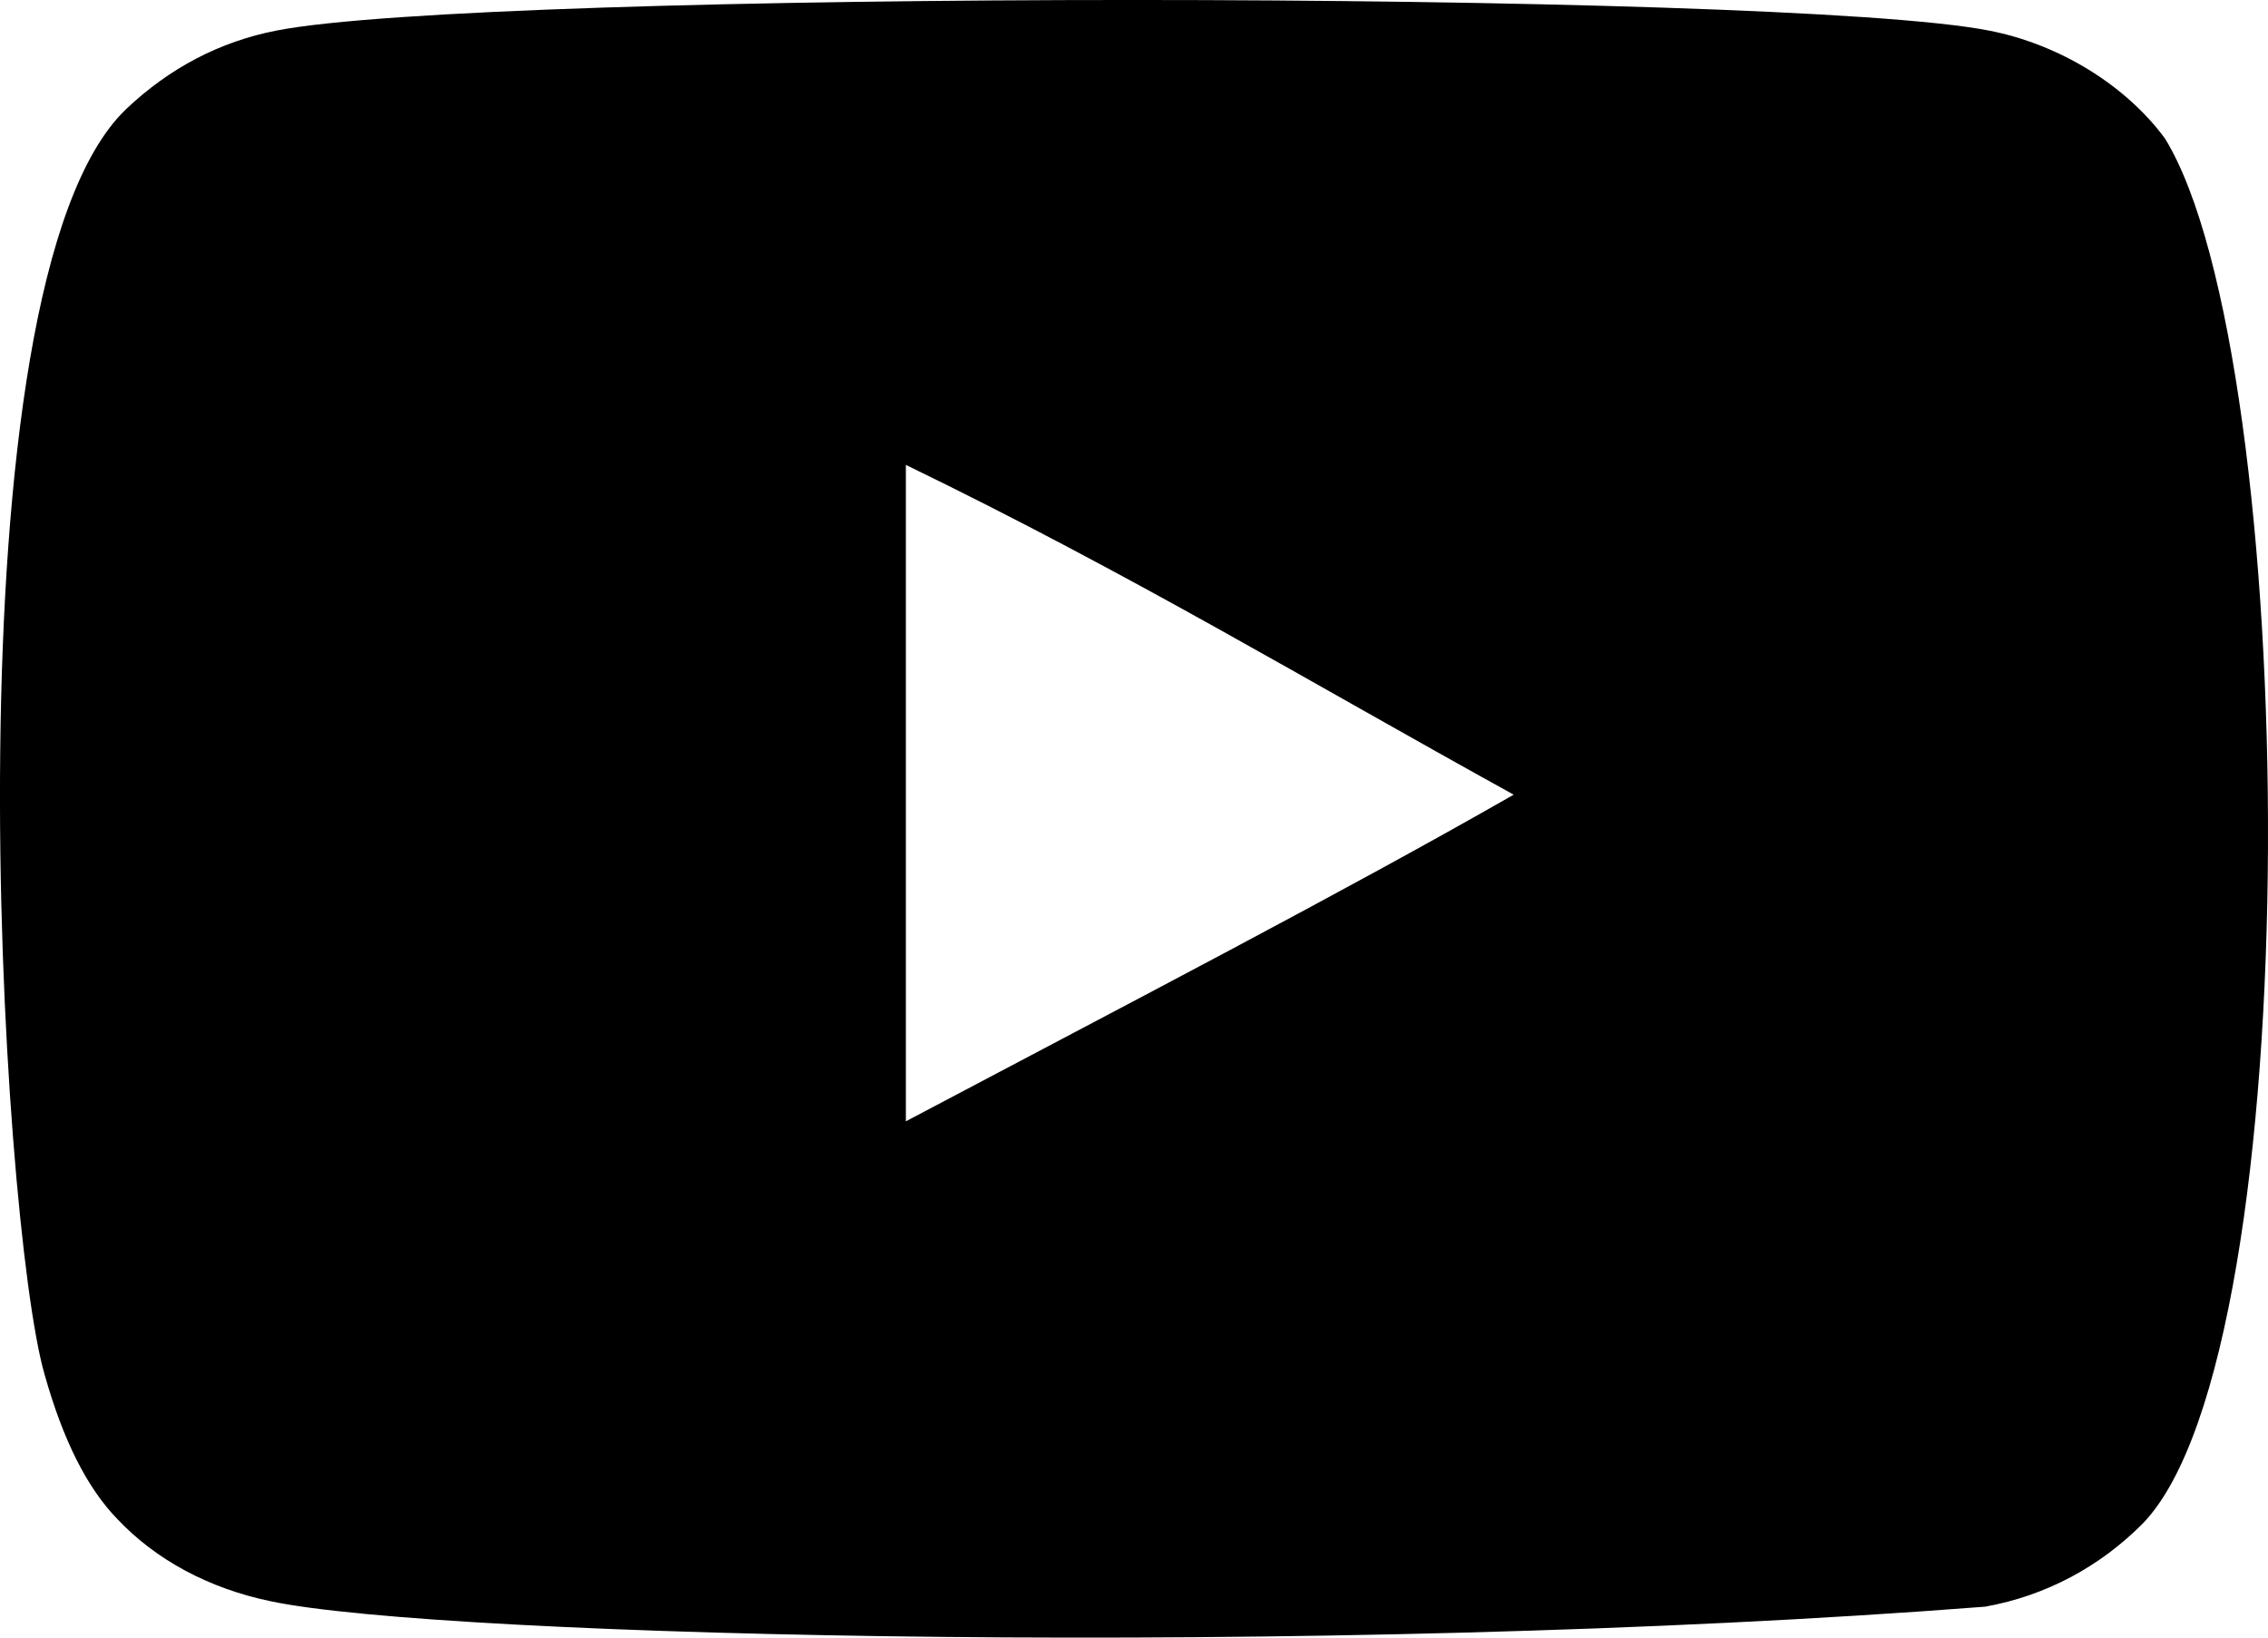
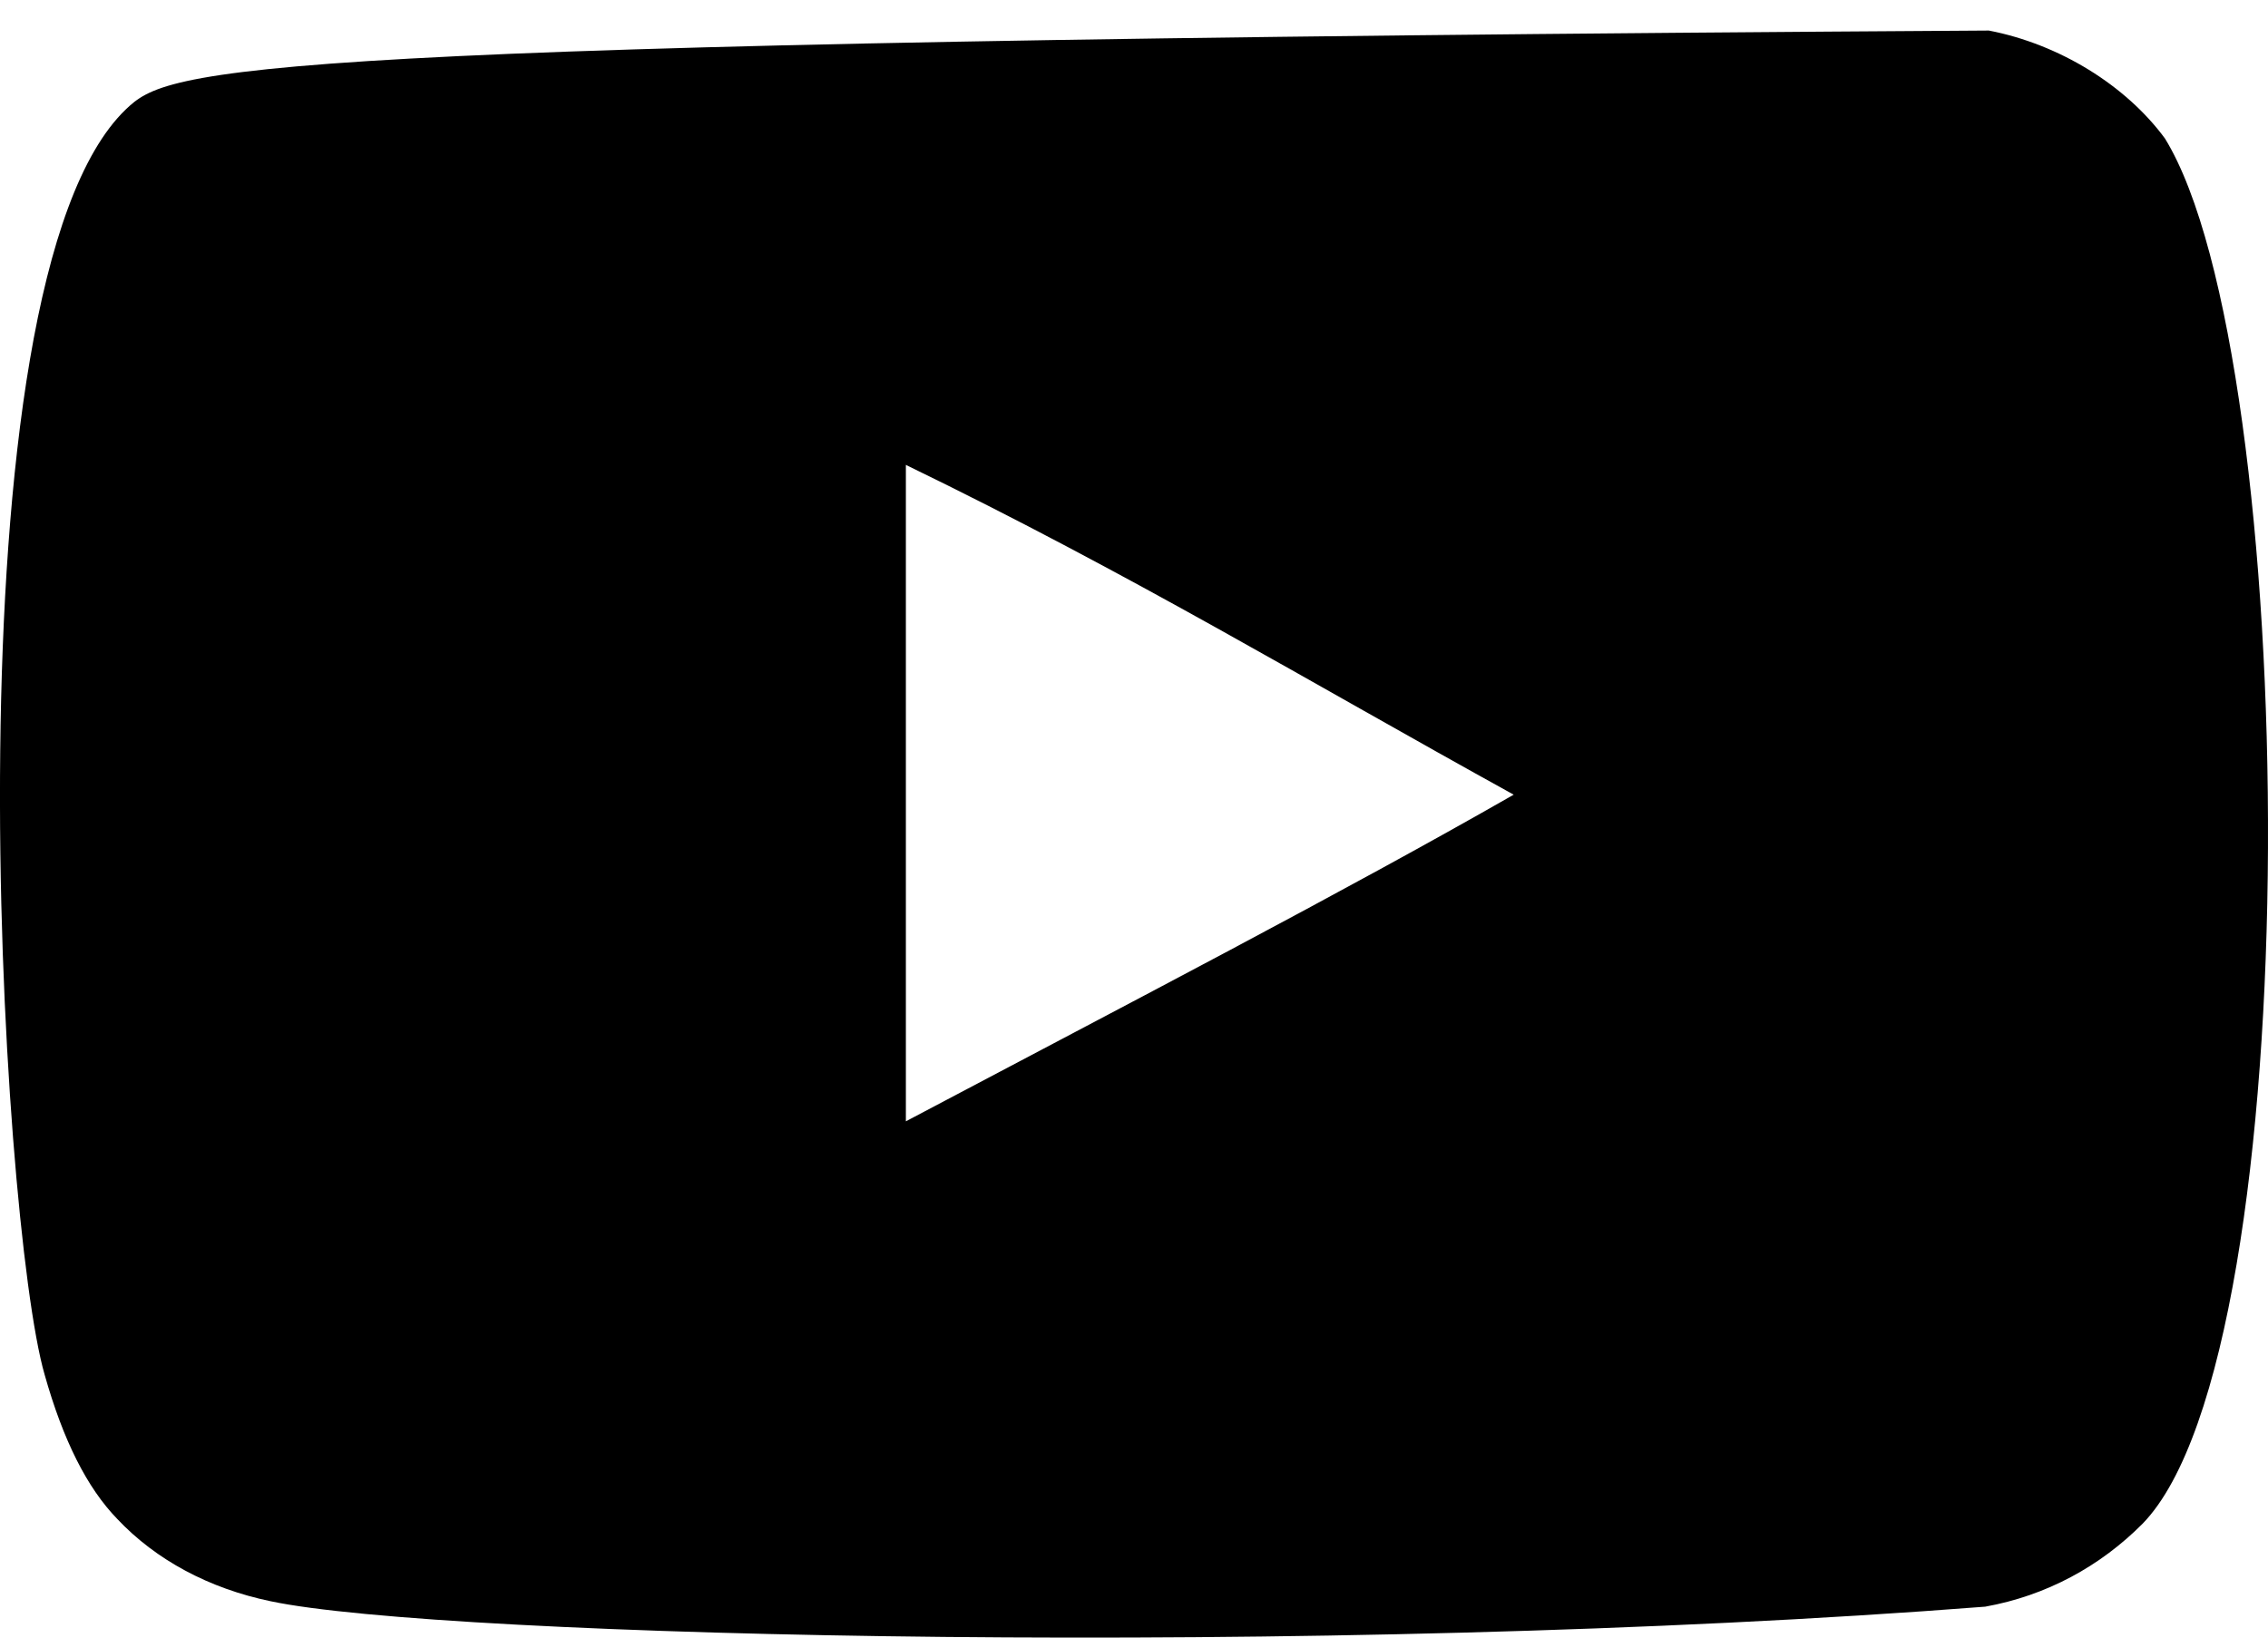
<svg xmlns="http://www.w3.org/2000/svg" width="36" height="26" viewBox="0 0 36 26" fill="none">
-   <path fill-rule="evenodd" clip-rule="evenodd" d="M14.379 17.803V7.381C17.965 9.122 20.742 10.804 24.027 12.617C21.318 14.167 17.965 15.906 14.379 17.803ZM34.364 2.198C33.745 1.357 32.691 0.702 31.569 0.485C28.27 -0.161 7.688 -0.163 4.39 0.485C3.49 0.66 2.689 1.08 2 1.734C-0.901 4.512 0.008 19.41 0.708 21.824C1.002 22.868 1.382 23.622 1.861 24.116C2.477 24.77 3.322 25.22 4.292 25.422C7.008 26.002 21.003 26.326 31.511 25.509C32.479 25.335 33.336 24.87 34.012 24.189C36.695 21.422 36.512 5.687 34.364 2.198Z" fill="black" />
+   <path fill-rule="evenodd" clip-rule="evenodd" d="M14.379 17.803V7.381C17.965 9.122 20.742 10.804 24.027 12.617C21.318 14.167 17.965 15.906 14.379 17.803ZM34.364 2.198C33.745 1.357 32.691 0.702 31.569 0.485C3.49 0.66 2.689 1.08 2 1.734C-0.901 4.512 0.008 19.41 0.708 21.824C1.002 22.868 1.382 23.622 1.861 24.116C2.477 24.77 3.322 25.22 4.292 25.422C7.008 26.002 21.003 26.326 31.511 25.509C32.479 25.335 33.336 24.87 34.012 24.189C36.695 21.422 36.512 5.687 34.364 2.198Z" fill="black" />
</svg>